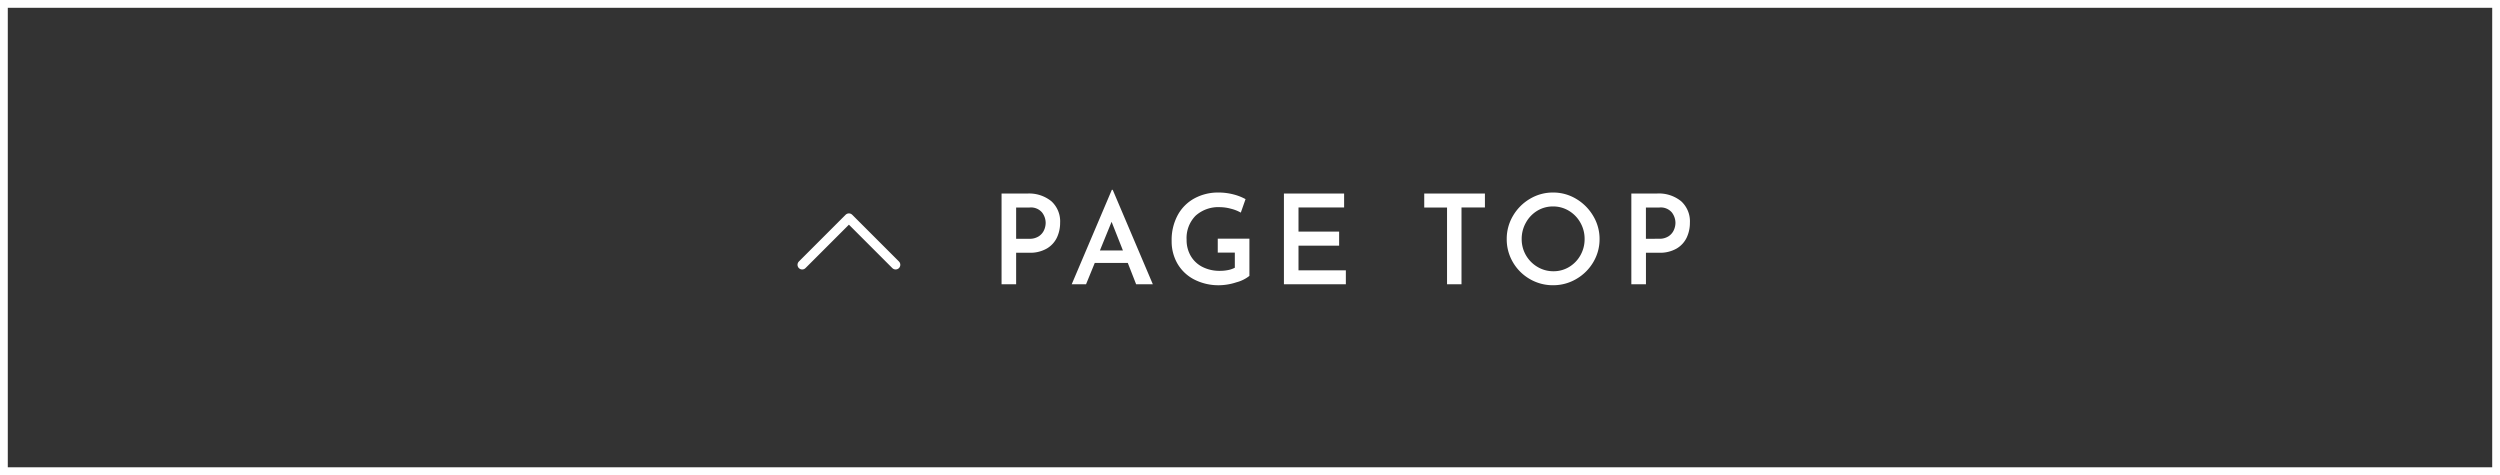
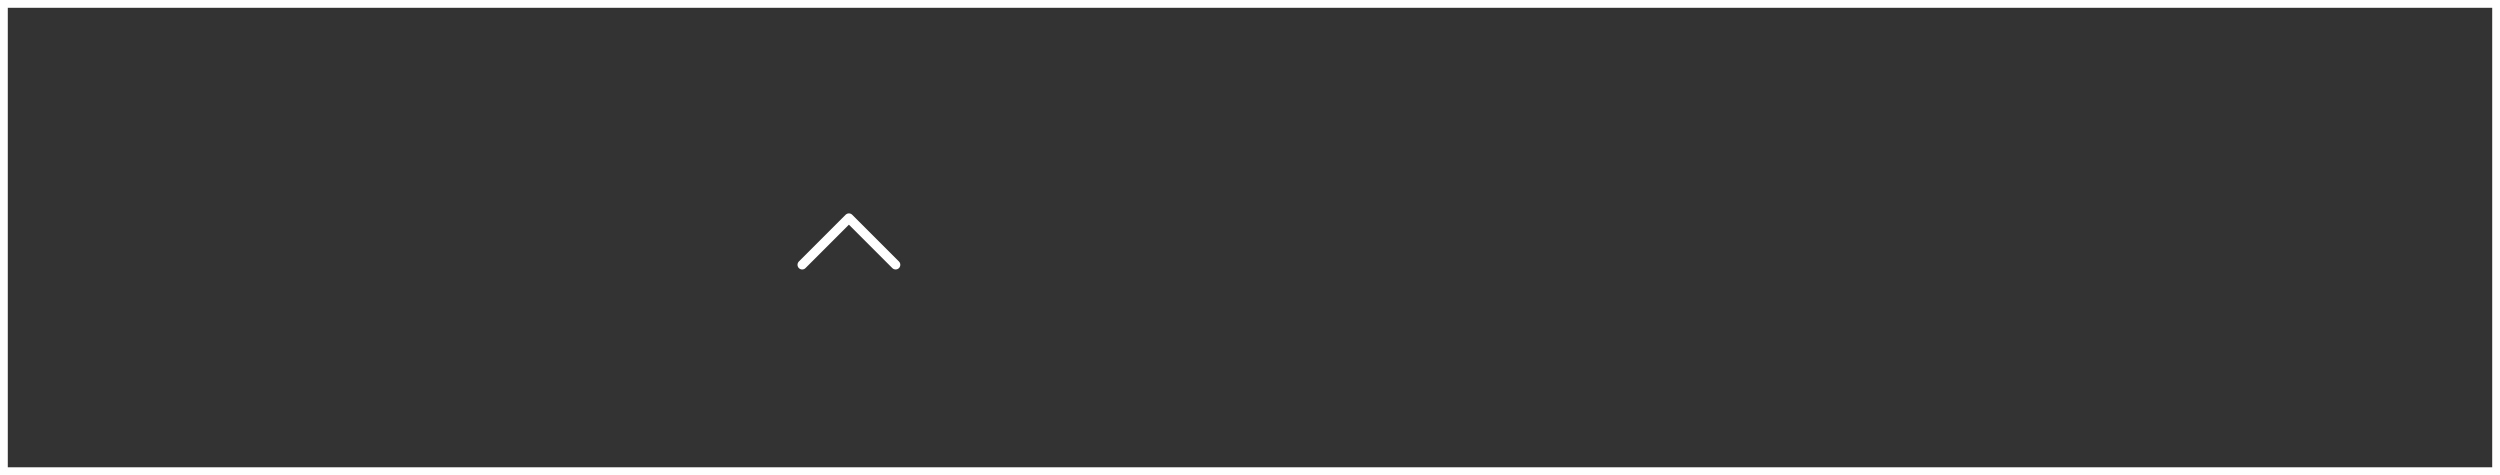
<svg xmlns="http://www.w3.org/2000/svg" width="321" height="61" viewBox="0 0 321 61">
  <rect x="0" y="0" width="321" height="61" fill="#333333" stroke="none" />
  <g id="グループ_98613" data-name="グループ 98613" transform="translate(-46.5 -3783.5)">
    <g id="グループ_98612" data-name="グループ 98612">
      <g id="グループ_98611" data-name="グループ 98611">
        <rect id="長方形_29155" data-name="長方形 29155" width="320" height="60" transform="translate(47 3784)" fill="none" stroke="#fff" stroke-width="1" />
        <g id="グループ_86644" data-name="グループ 86644" transform="translate(18.5 -4513)">
          <g id="グループ_86458" data-name="グループ 86458" transform="translate(-4 -7584)">
-             <path id="パス_182624" data-name="パス 182624" d="M4.9-11.648a4.52,4.52,0,0,1,3.1.992A3.485,3.485,0,0,1,9.12-7.9a4.455,4.455,0,0,1-.4,1.88A3.267,3.267,0,0,1,7.432-4.6a4.258,4.258,0,0,1-2.28.552H3.472V0H1.6V-11.648ZM5.152-5.84a2.131,2.131,0,0,0,1.24-.328,1.85,1.85,0,0,0,.672-.8,2.315,2.315,0,0,0,.2-.9,2.207,2.207,0,0,0-.472-1.36A1.871,1.871,0,0,0,5.2-9.856H3.472V-5.84Zm12.656,3.1h-4.24L12.448,0h-1.84L15.76-12.128h.112L21.024,0H18.88Zm-.624-1.6-1.456-3.68-1.5,3.68Zm16.24,3.264a4.509,4.509,0,0,1-1.672.824,7.312,7.312,0,0,1-2.184.376,6.815,6.815,0,0,1-3.232-.736,5.274,5.274,0,0,1-2.144-2.024,5.683,5.683,0,0,1-.752-2.92,6.674,6.674,0,0,1,.808-3.376,5.352,5.352,0,0,1,2.176-2.128,6.342,6.342,0,0,1,3-.72,7.665,7.665,0,0,1,1.912.232,6.647,6.647,0,0,1,1.592.616L32.32-9.2a4.939,4.939,0,0,0-1.272-.5A5.551,5.551,0,0,0,29.664-9.9a4.366,4.366,0,0,0-3.152,1.1A4.075,4.075,0,0,0,25.36-5.712,4.016,4.016,0,0,0,25.9-3.624a3.634,3.634,0,0,0,1.5,1.4,4.791,4.791,0,0,0,2.216.5,5.375,5.375,0,0,0,1.072-.1,3.09,3.09,0,0,0,.864-.3V-4.064H29.36V-5.856h4.064Zm12.16-10.576v1.792H39.728v3.1h5.216V-4.96H39.728v3.168h6.08V0H37.856V-11.648Zm18.08,0v1.792H60.656V0H58.8V-9.856H55.872v-1.792Zm2.8,5.84a5.777,5.777,0,0,1,.8-2.968,6.078,6.078,0,0,1,2.168-2.184,5.719,5.719,0,0,1,2.984-.816,5.691,5.691,0,0,1,2.968.816,6.187,6.187,0,0,1,2.184,2.192,5.7,5.7,0,0,1,.816,2.96,5.72,5.72,0,0,1-.808,2.976,6.015,6.015,0,0,1-2.184,2.16,5.82,5.82,0,0,1-2.976.8,5.851,5.851,0,0,1-2.984-.792,5.909,5.909,0,0,1-2.168-2.152A5.793,5.793,0,0,1,66.464-5.808Zm1.92,0a4.092,4.092,0,0,0,.544,2.08,4.125,4.125,0,0,0,1.48,1.5,3.93,3.93,0,0,0,2.056.56,3.819,3.819,0,0,0,2.016-.552,4.043,4.043,0,0,0,1.448-1.5,4.183,4.183,0,0,0,.536-2.088,4.179,4.179,0,0,0-.544-2.1,4.109,4.109,0,0,0-1.472-1.52,3.86,3.86,0,0,0-2.032-.56,3.847,3.847,0,0,0-2.04.56A4.068,4.068,0,0,0,68.92-7.9,4.228,4.228,0,0,0,68.384-5.808Zm17.376-5.84a4.52,4.52,0,0,1,3.1.992A3.485,3.485,0,0,1,89.984-7.9a4.455,4.455,0,0,1-.4,1.88A3.267,3.267,0,0,1,88.3-4.6a4.258,4.258,0,0,1-2.28.552h-1.68V0H82.464V-11.648Zm.256,5.808a2.131,2.131,0,0,0,1.24-.328,1.85,1.85,0,0,0,.672-.8,2.315,2.315,0,0,0,.2-.9,2.207,2.207,0,0,0-.472-1.36,1.871,1.871,0,0,0-1.592-.624H84.336V-5.84Z" transform="translate(159 15917)" fill="#fff" />
-           </g>
+             </g>
          <path id="パス_166973" data-name="パス 166973" d="M564.688-4986.491l6,6-6,6" transform="translate(5117.491 8895.188) rotate(-90)" fill="none" stroke="#fff" stroke-linecap="round" stroke-linejoin="round" stroke-width="1.2" />
        </g>
      </g>
    </g>
  </g>
</svg>